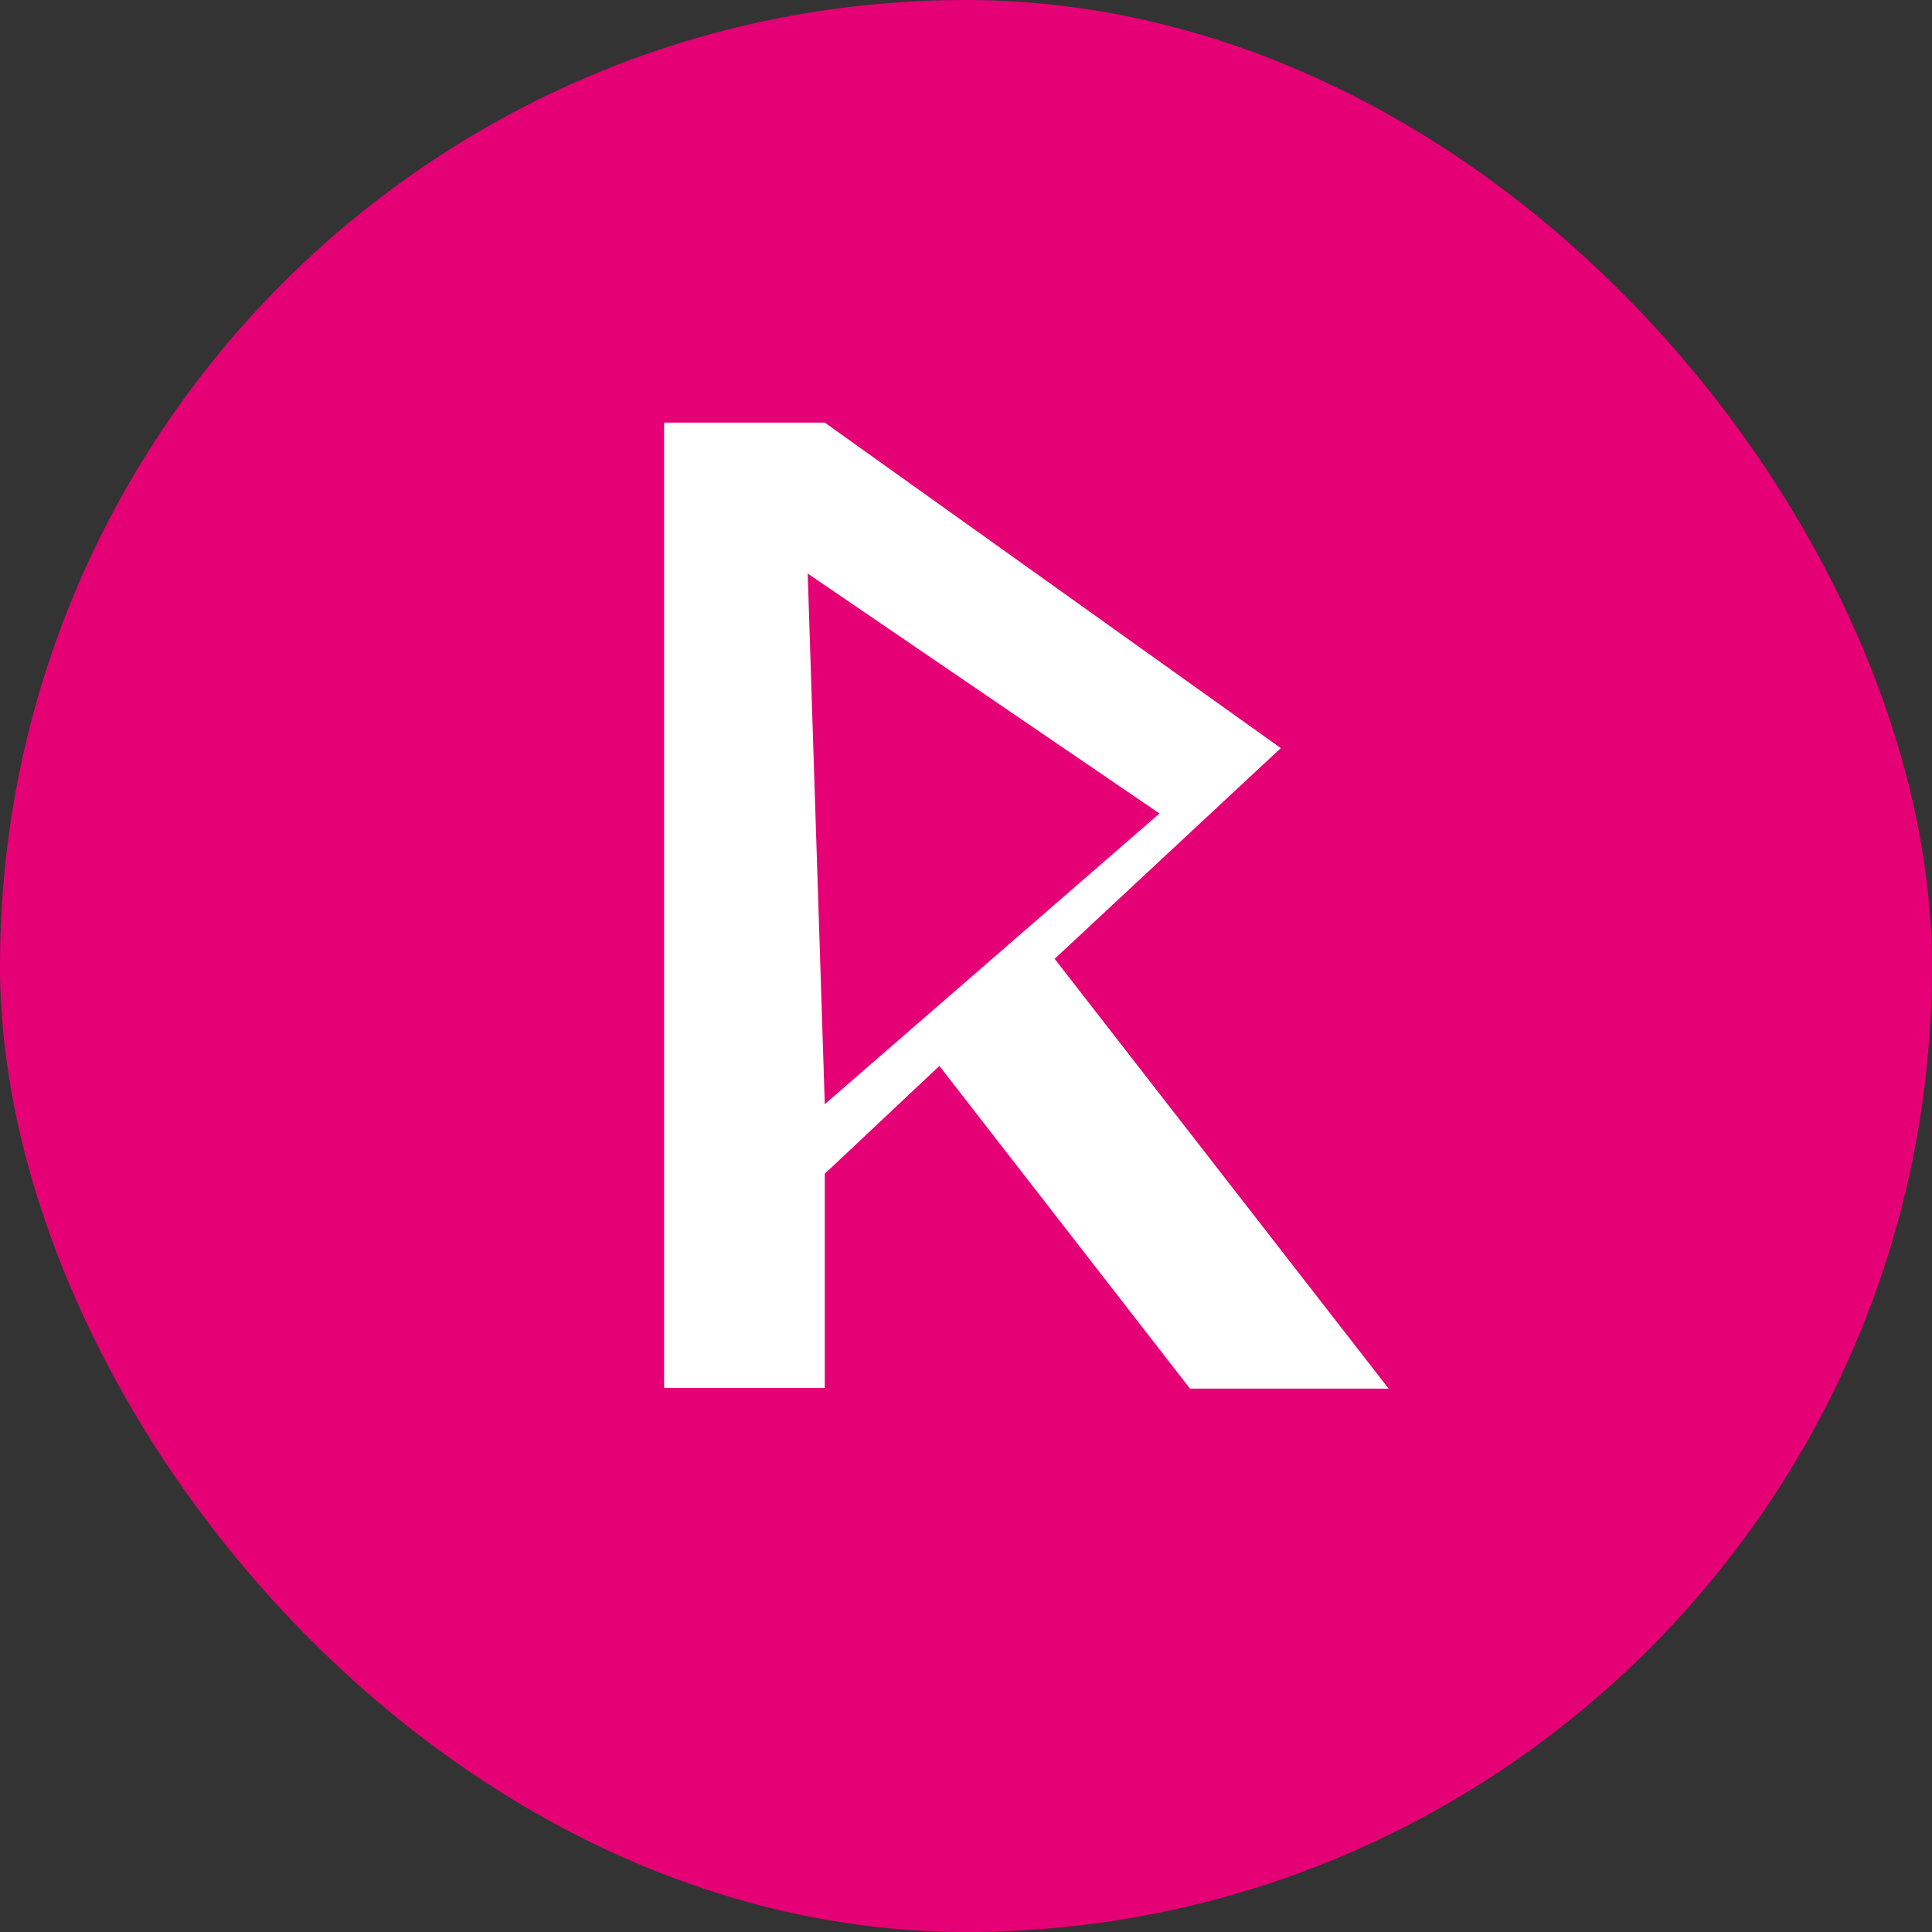
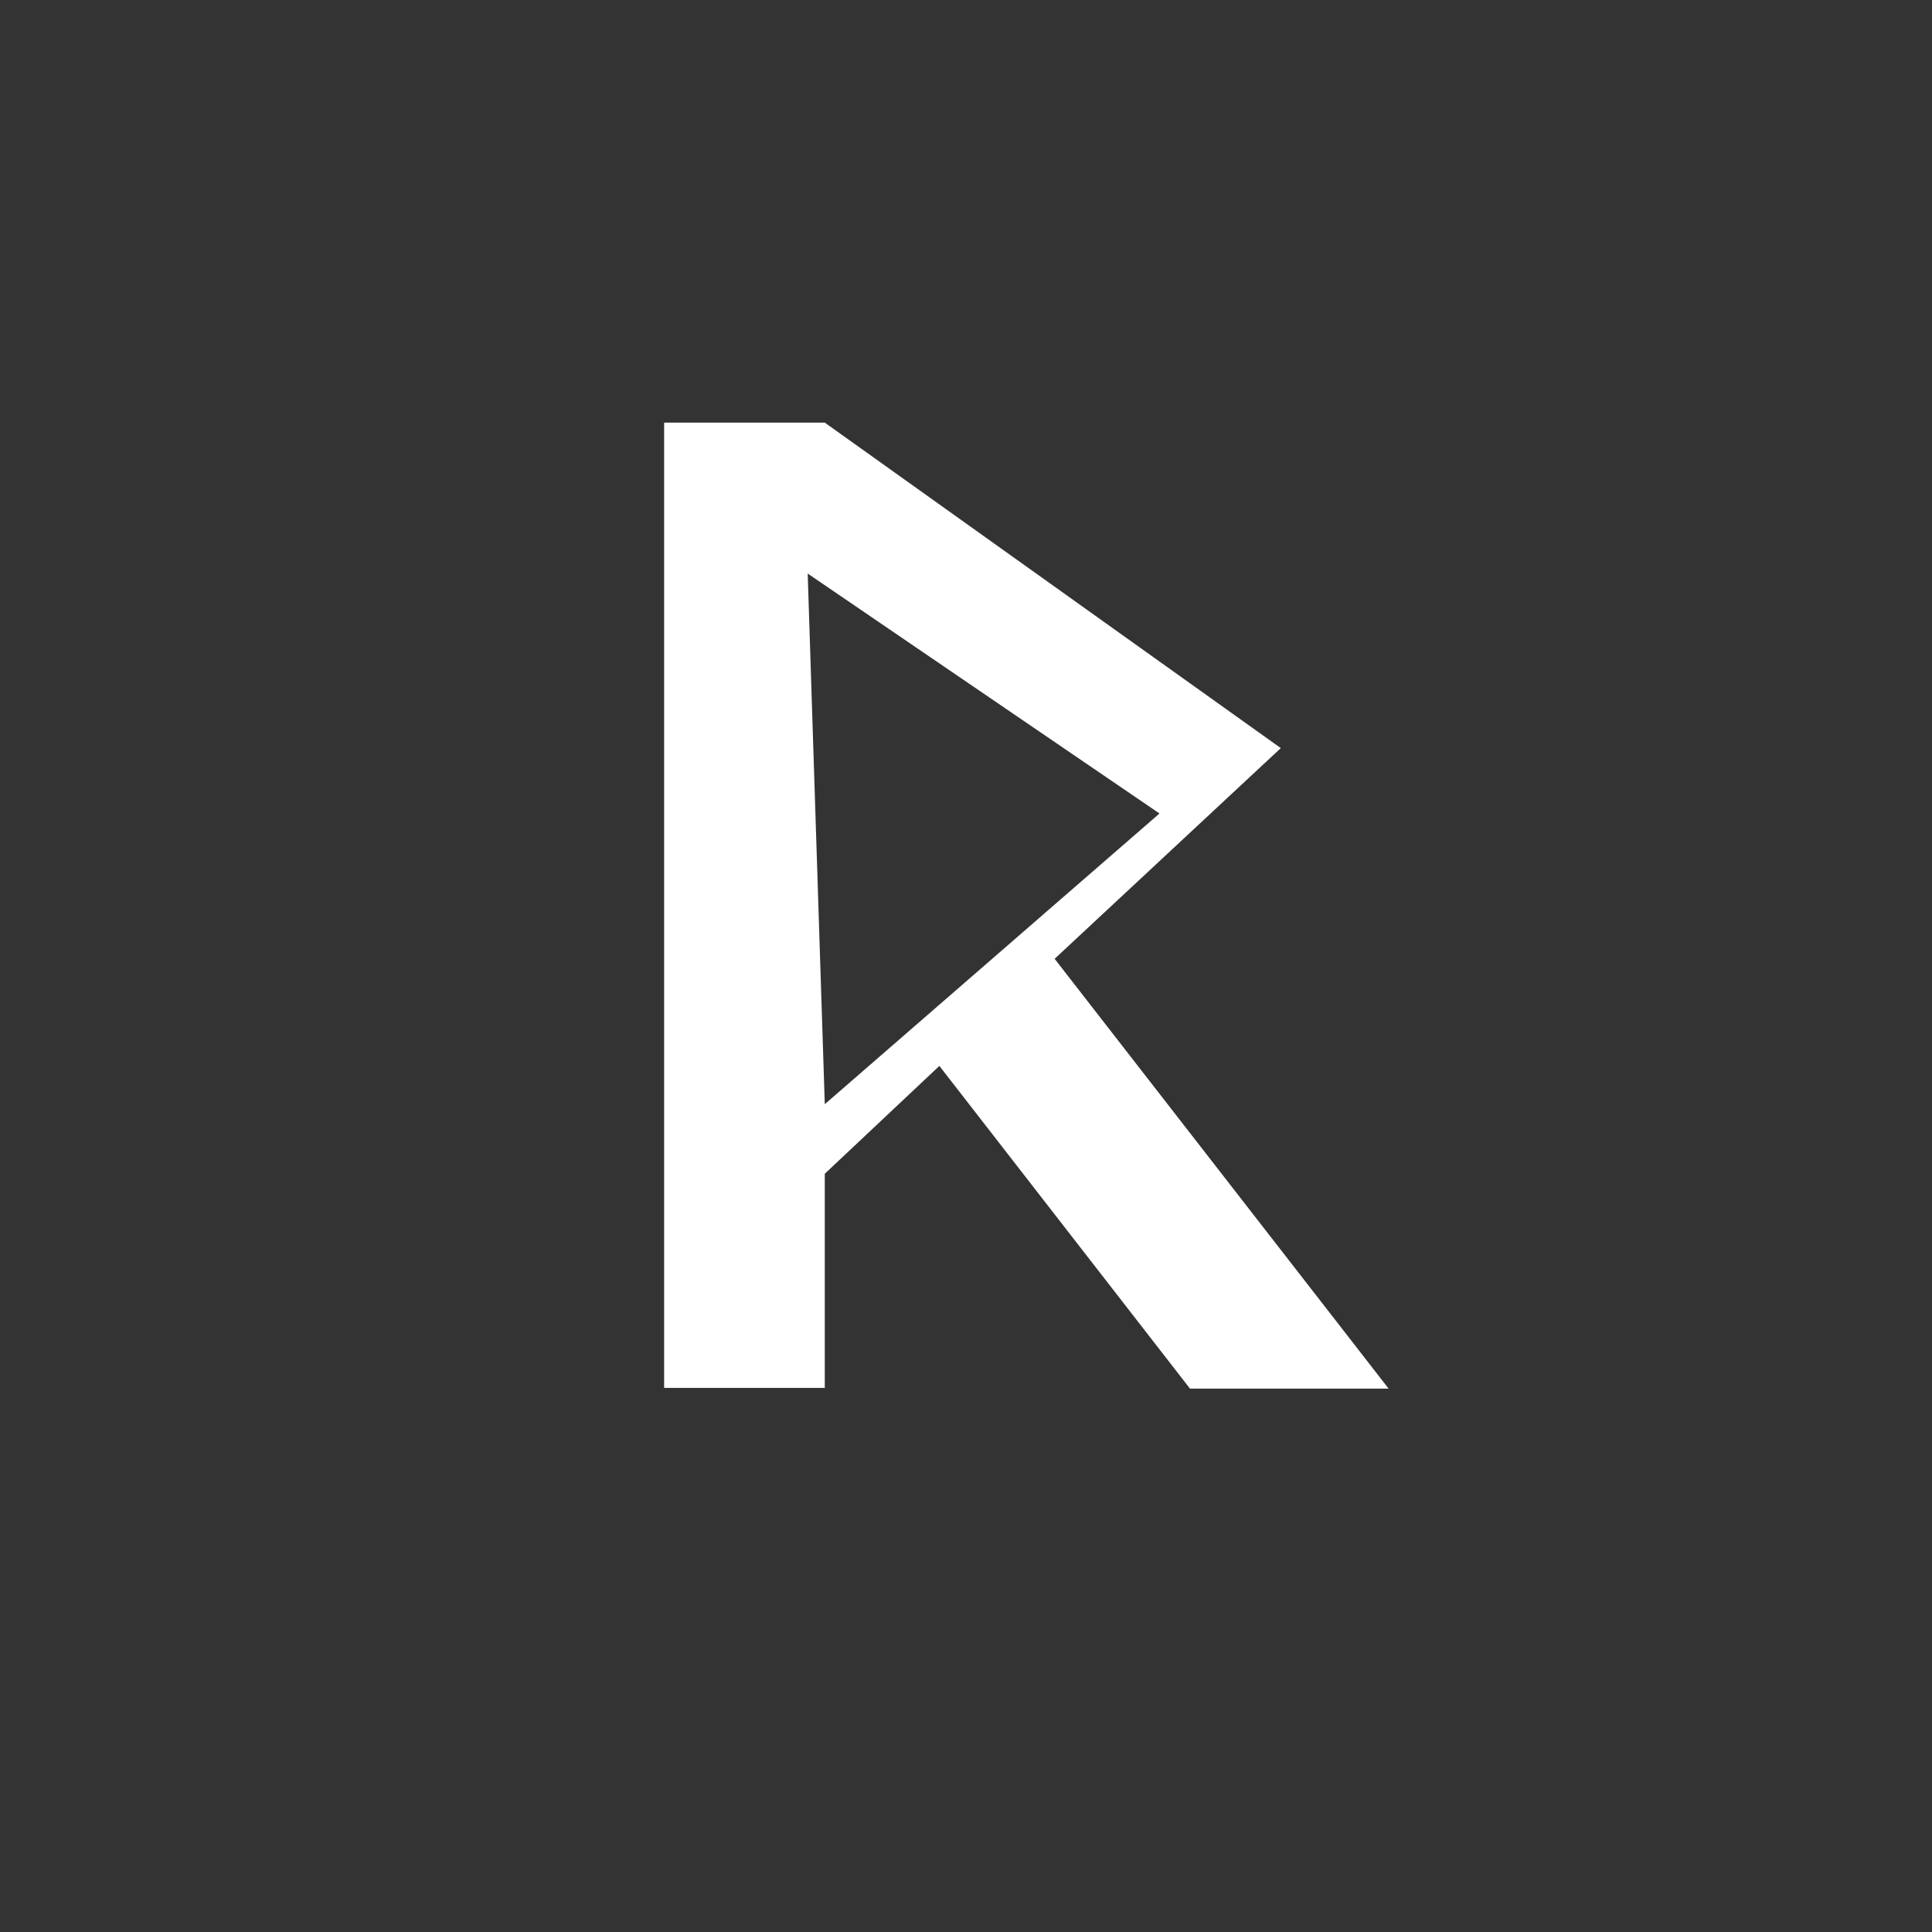
<svg xmlns="http://www.w3.org/2000/svg" width="32" height="32" viewBox="0 0 32 32" fill="none">
  <rect x="0" y="0" width="32" height="32" fill="#333333" stroke="none" />
-   <rect width="32" height="32" rx="16" fill="#E60076" />
  <path d="M17.468 15.881L21.214 12.391L13.661 7H11V22.988H13.661V19.441L15.559 17.655L19.71 23H23L17.468 15.881ZM13.661 18.289L13.378 9.5L19.205 13.474L13.661 18.289Z" fill="white" />
</svg>